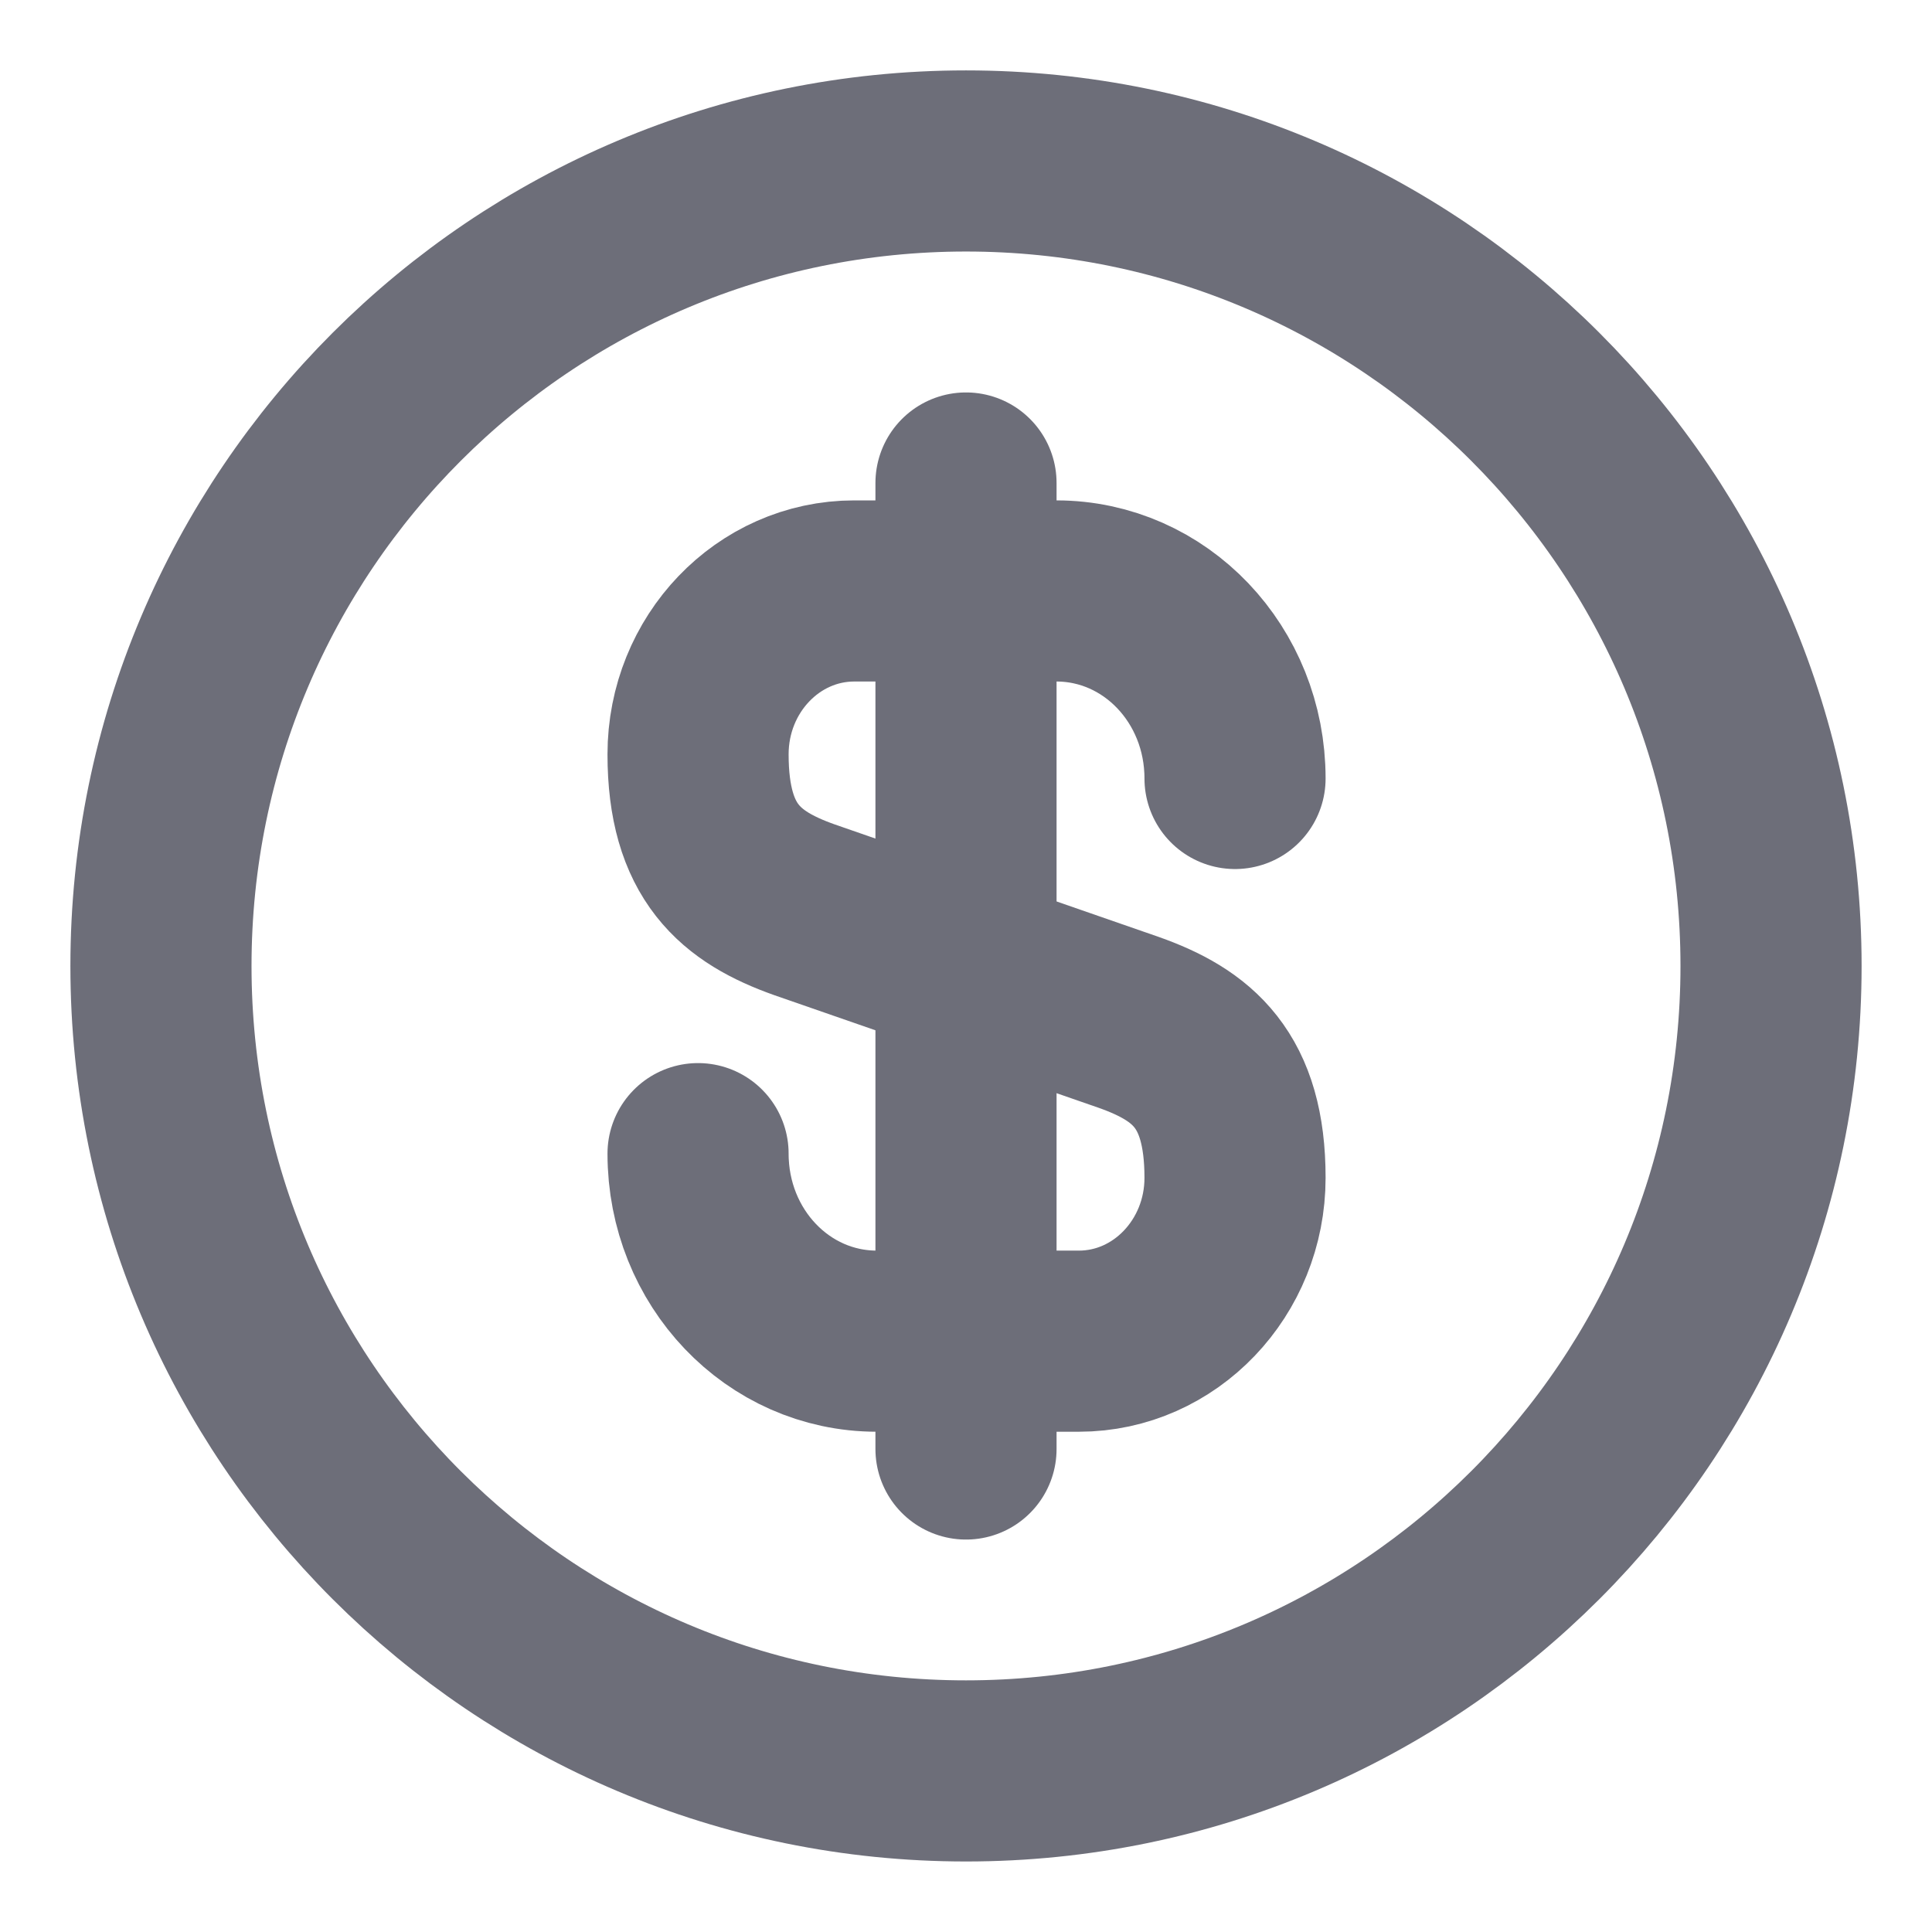
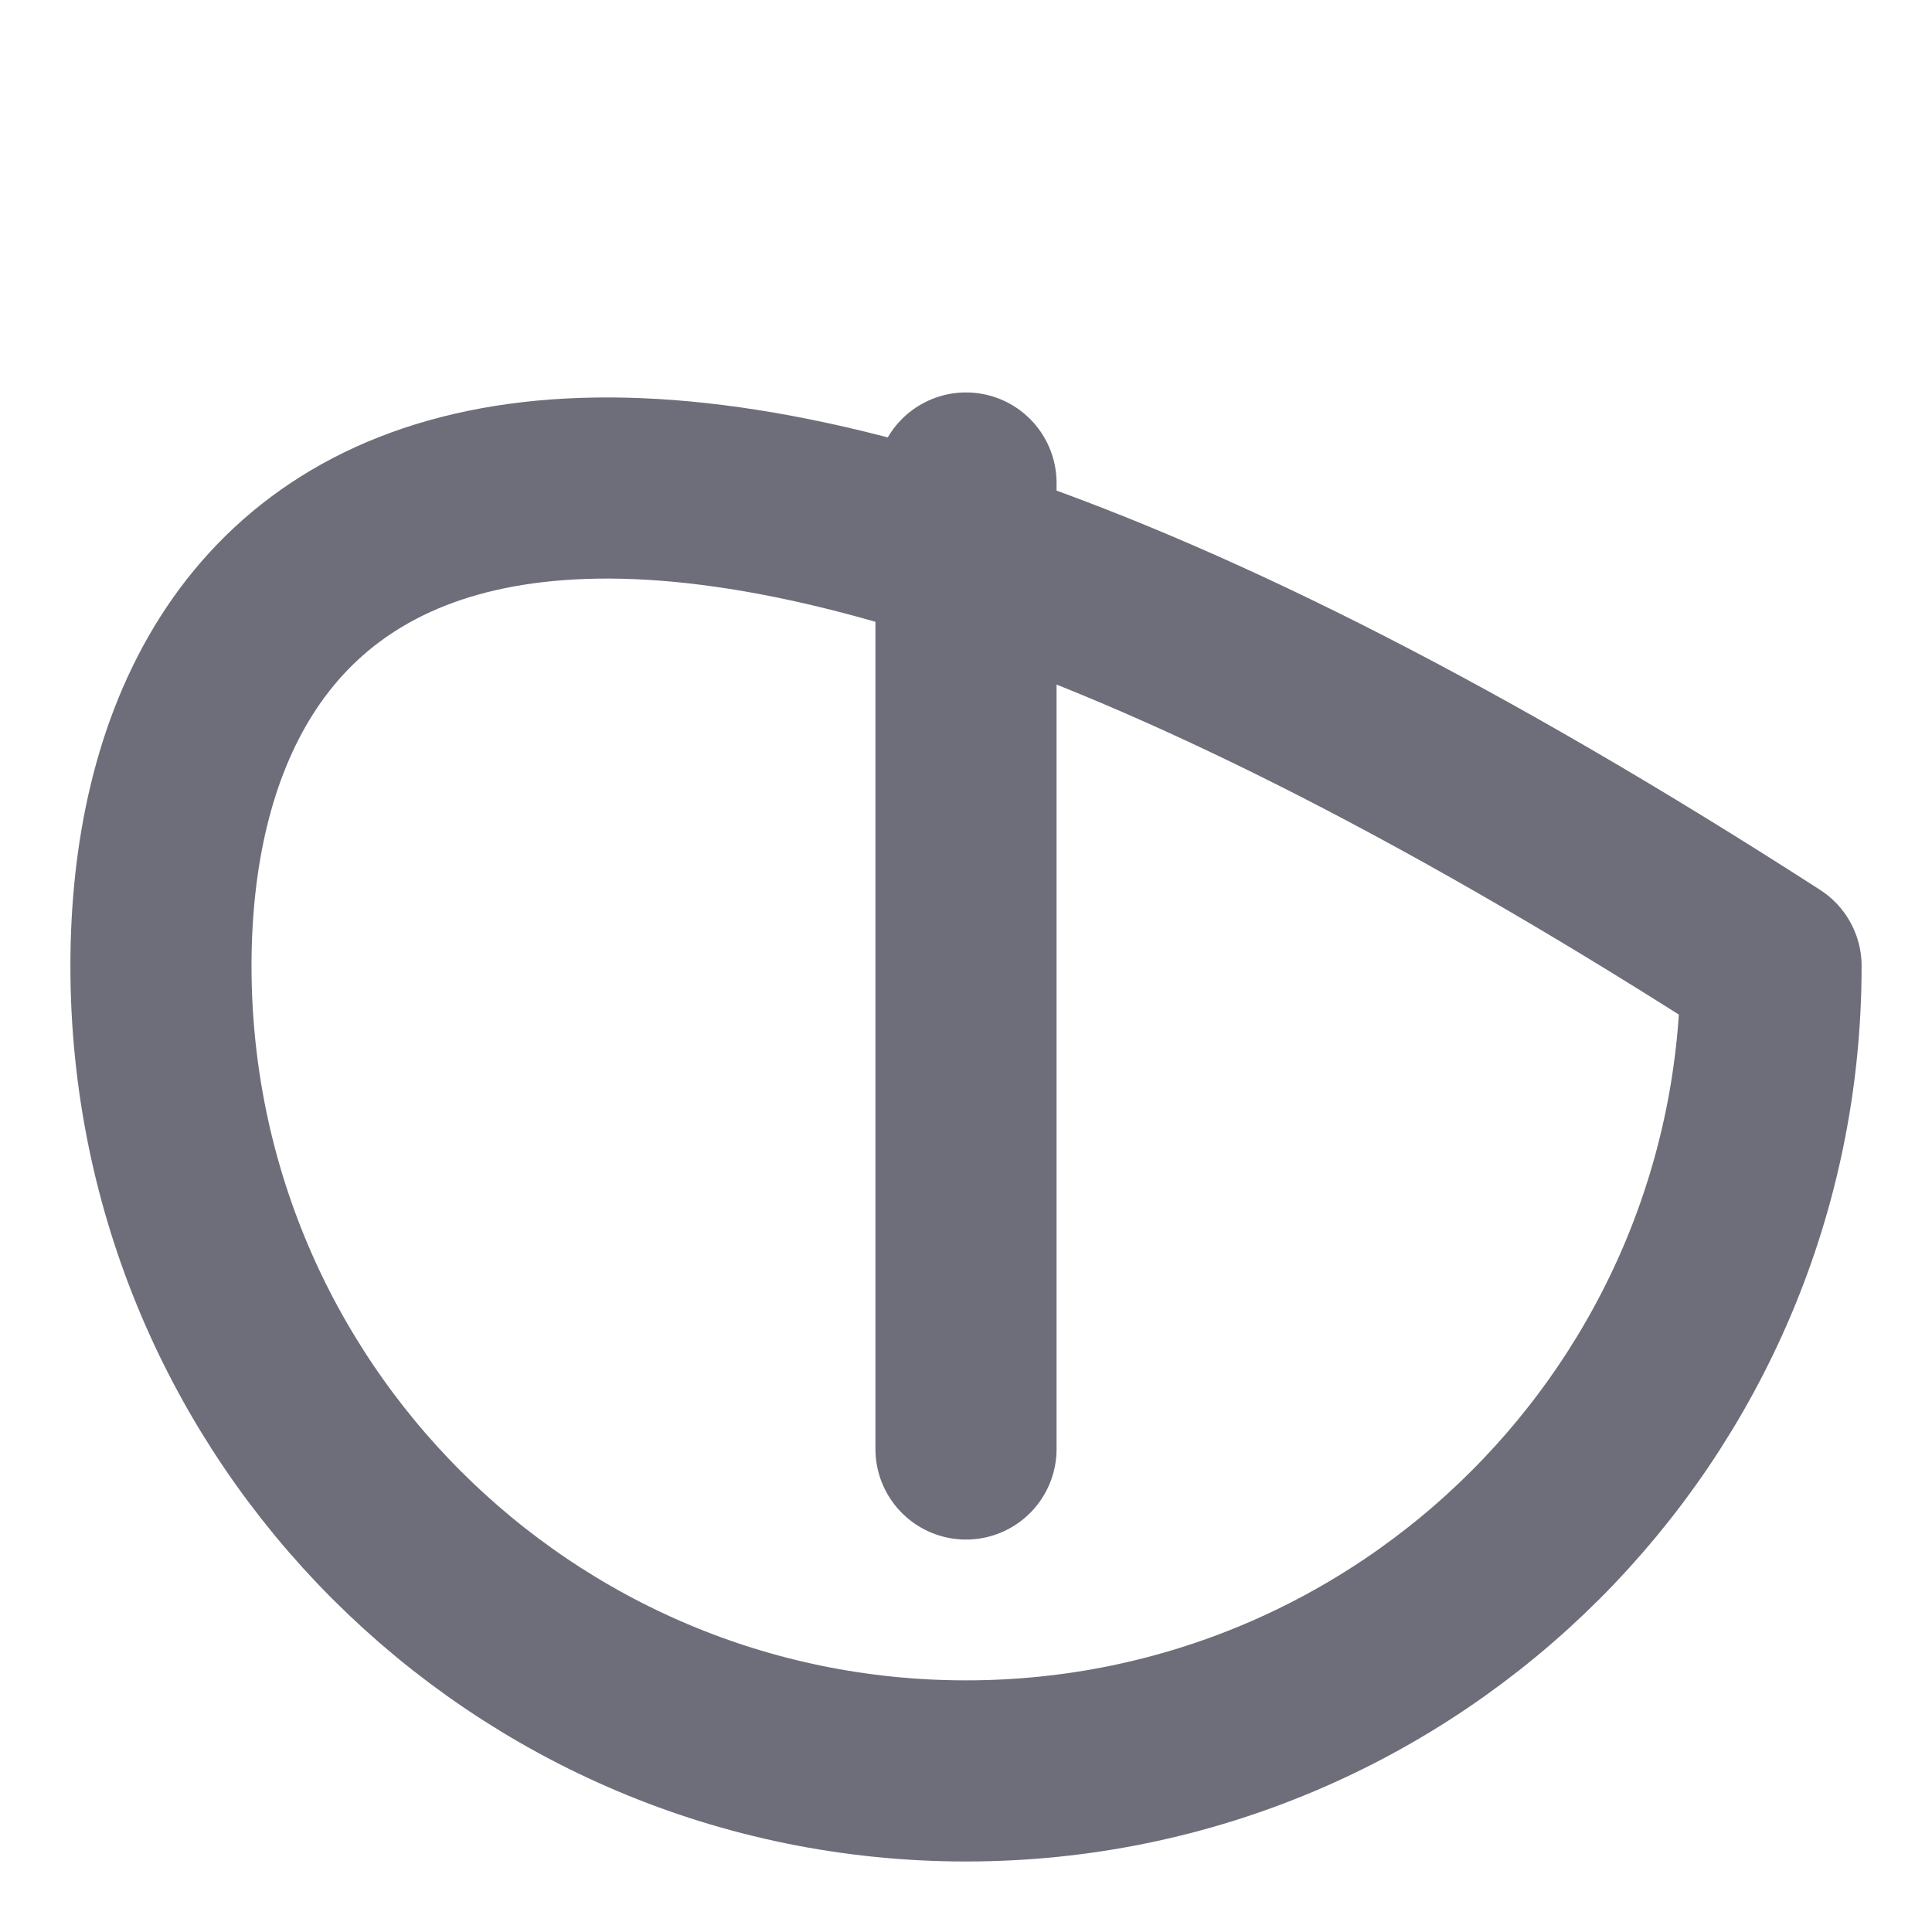
<svg xmlns="http://www.w3.org/2000/svg" width="16" height="16" viewBox="0 0 16 16" fill="none">
  <g opacity="0.6">
-     <path d="M5.781 9.554C5.781 10.414 6.441 11.107 7.261 11.107H8.935C9.648 11.107 10.228 10.5 10.228 9.754C10.228 8.94 9.875 8.654 9.348 8.467L6.661 7.534C6.135 7.347 5.781 7.06 5.781 6.247C5.781 5.5 6.361 4.894 7.075 4.894H8.748C9.568 4.894 10.228 5.587 10.228 6.447" stroke="#0C0D20" stroke-width="1.5" stroke-linecap="round" stroke-linejoin="round" />
    <path d="M8 4V12" stroke="#0C0D20" stroke-width="1.5" stroke-linecap="round" stroke-linejoin="round" />
-     <path d="M8 14.666C11.682 14.666 14.667 11.682 14.667 8C14.667 4.318 11.682 1.333 8 1.333C4.318 1.333 1.333 4.318 1.333 8C1.333 11.682 4.318 14.666 8 14.666Z" stroke="#0C0D20" stroke-width="1.5" stroke-linecap="round" stroke-linejoin="round" />
+     <path d="M8 14.666C11.682 14.666 14.667 11.682 14.667 8C4.318 1.333 1.333 4.318 1.333 8C1.333 11.682 4.318 14.666 8 14.666Z" stroke="#0C0D20" stroke-width="1.5" stroke-linecap="round" stroke-linejoin="round" />
  </g>
</svg>